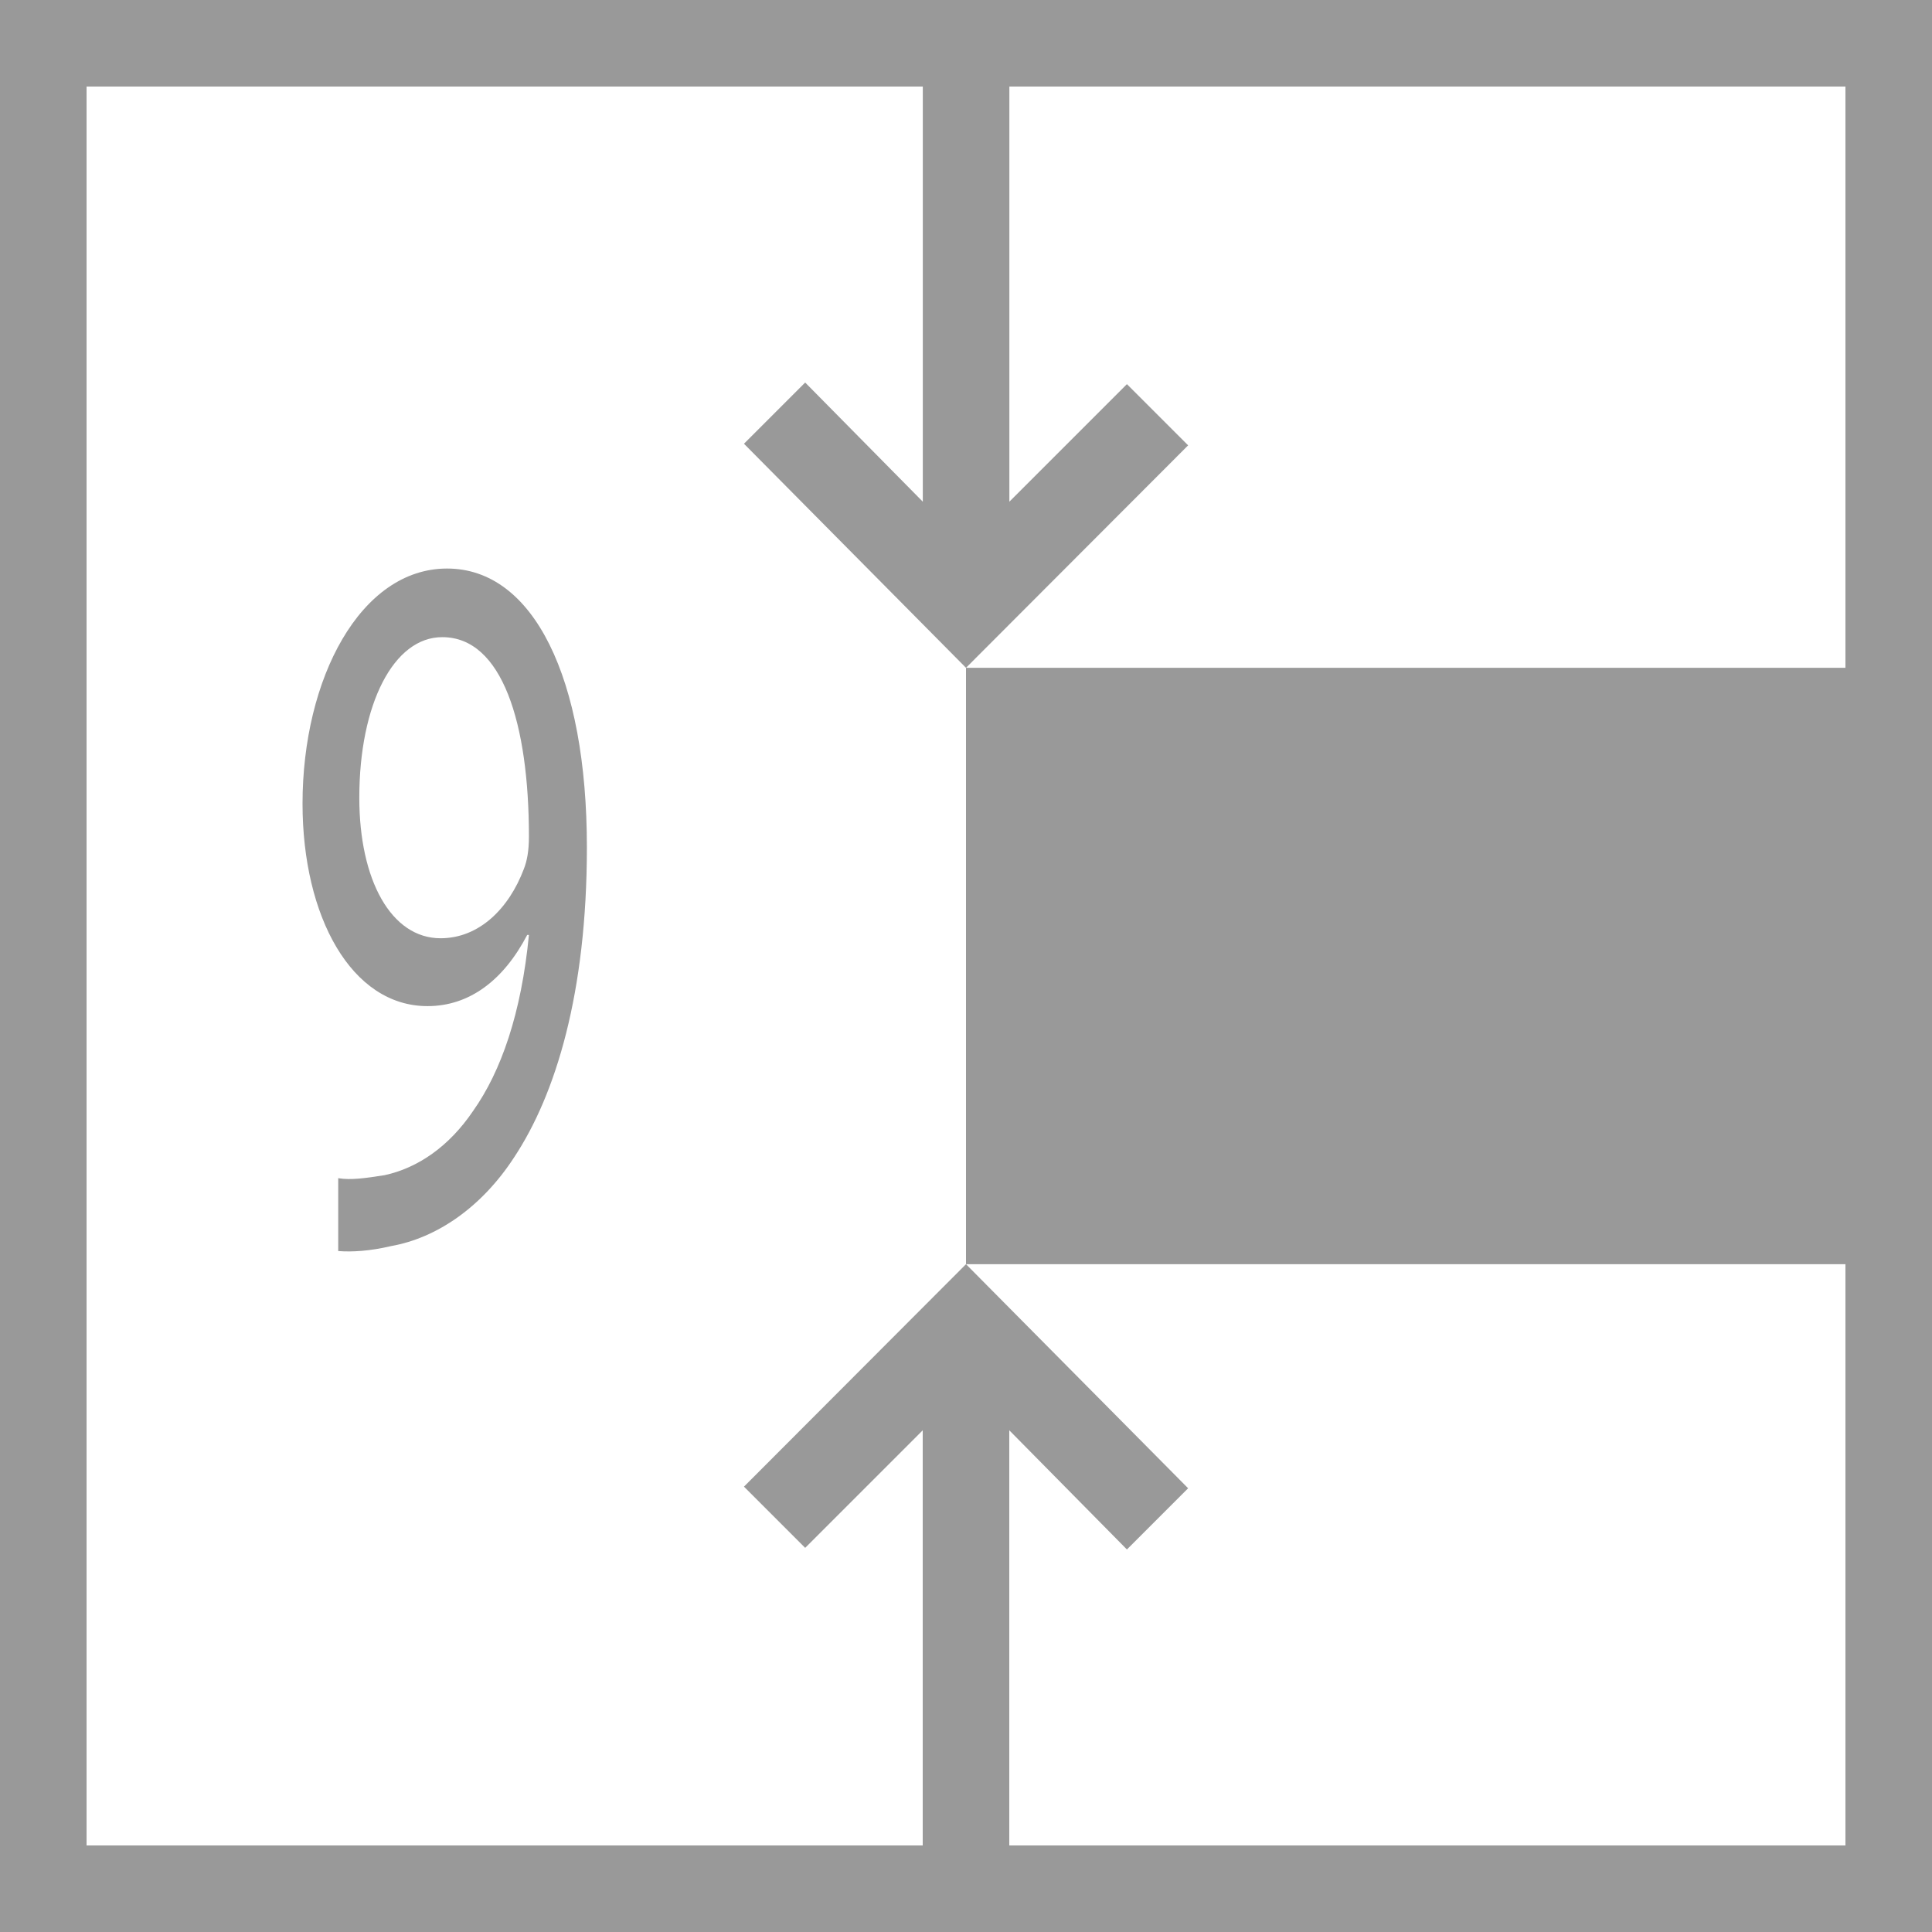
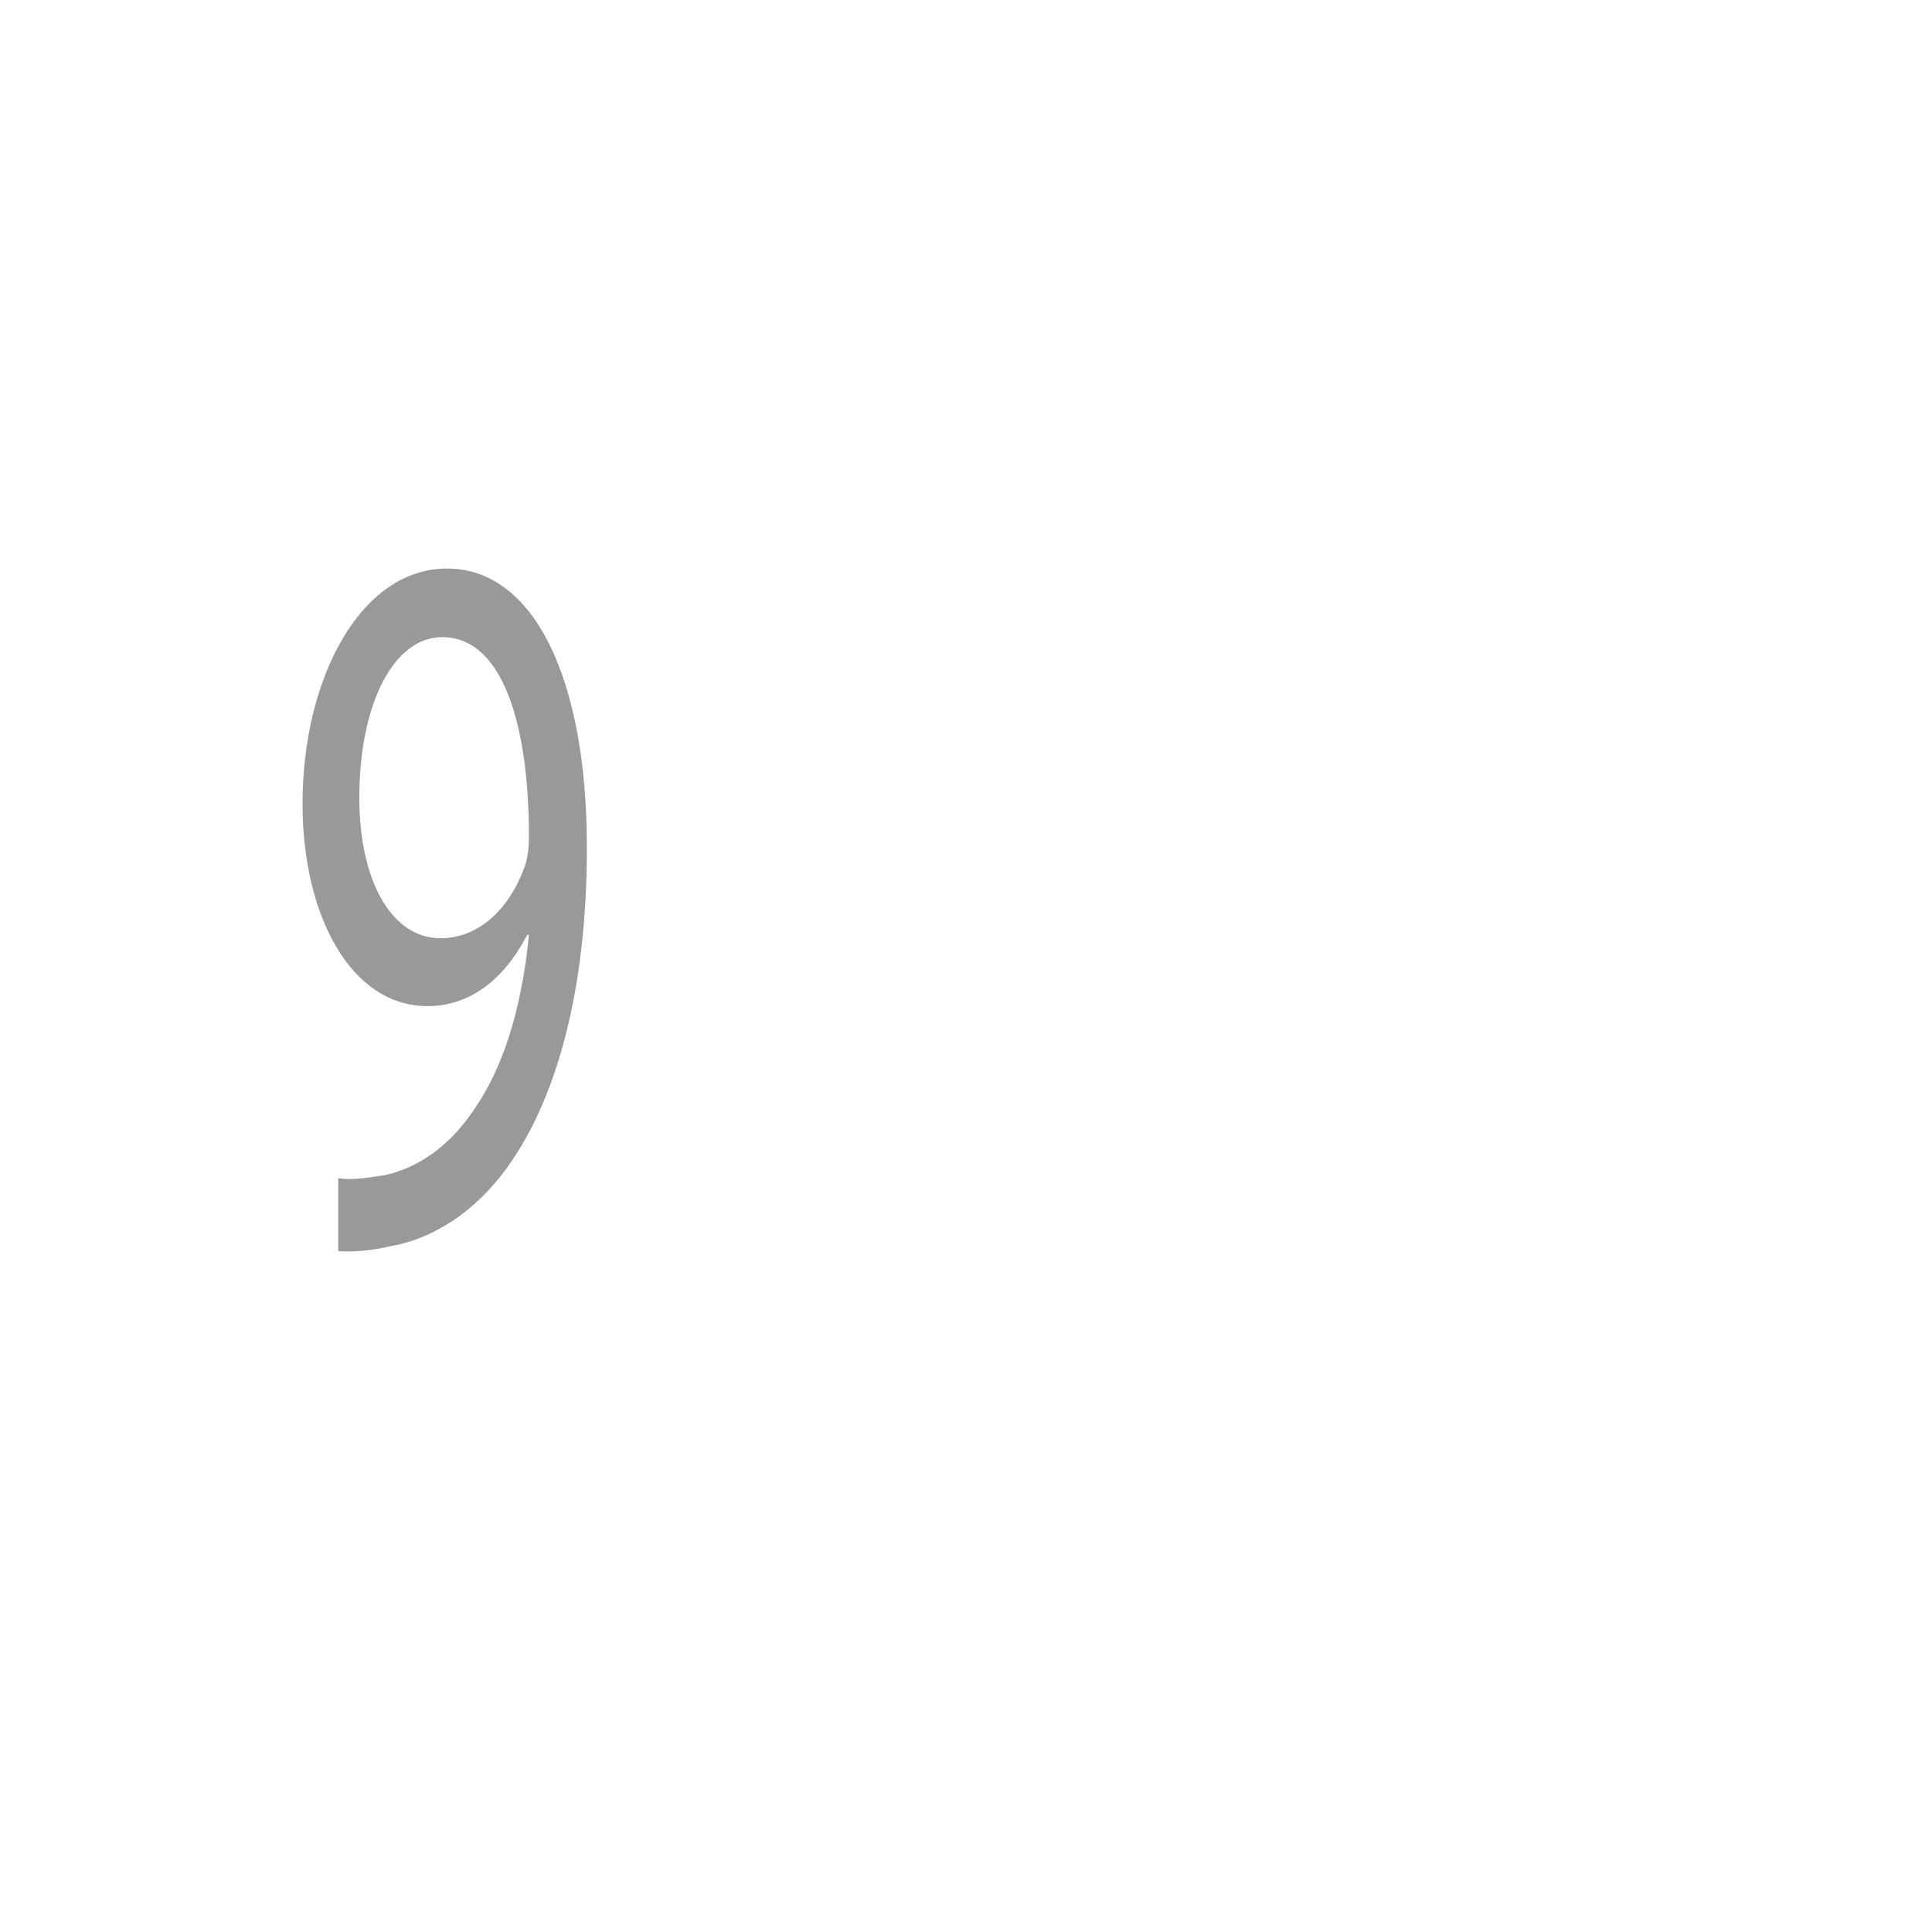
<svg xmlns="http://www.w3.org/2000/svg" version="1.1" id="Livello_1" x="0px" y="0px" width="22.632px" height="22.632px" viewBox="0 0 22.632 22.632" enable-background="new 0 0 22.632 22.632" xml:space="preserve">
  <g>
-     <path fill="#999999" d="M21.618,21.618h-9.795v-4.863l1.378,1.396l0.717-0.717l-2.602-2.625l-2.601,2.606l0.717,0.717l1.377-1.377   v4.863H1.014V1.014h9.796v4.863L9.432,4.481L8.715,5.198l2.601,2.625l2.602-2.606L13.201,4.5l-1.377,1.377V1.014h9.794v6.809   H11.316v6.986h10.302V21.618z M22.632,0H0v22.632h22.632V0z" />
-   </g>
+     </g>
  <g display="none">
-     <path display="inline" fill="#999999" d="M6.13,8.532v0.38l-1.188,3.884H4.561l1.183-3.773V9.011H4.41V8.532H6.13z" />
+     <path display="inline" fill="#999999" d="M6.13,8.532v0.38l-1.188,3.884H4.561V9.011H4.41V8.532H6.13z" />
  </g>
  <g>
    <g>
      <path fill="#999999" d="M3.964,13.802c0.145,0.024,0.314,0,0.543-0.036c0.389-0.085,0.754-0.336,1.035-0.752    c0.329-0.465,0.565-1.144,0.654-2.062h-0.02c-0.274,0.525-0.672,0.834-1.168,0.834c-0.892,0-1.464-1.05-1.464-2.372    c0-1.466,0.679-2.754,1.693-2.754c1.015,0,1.638,1.286,1.638,3.266c0,1.704-0.365,2.897-0.854,3.634    c-0.381,0.585-0.908,0.943-1.44,1.037c-0.245,0.058-0.458,0.071-0.619,0.058v-0.854H3.964z M4.209,9.345    c0,0.966,0.374,1.646,0.952,1.646c0.45,0,0.799-0.345,0.975-0.81c0.038-0.096,0.06-0.214,0.06-0.381    c0-1.324-0.312-2.336-1.014-2.336C4.612,7.461,4.209,8.248,4.209,9.345z" />
    </g>
  </g>
</svg>